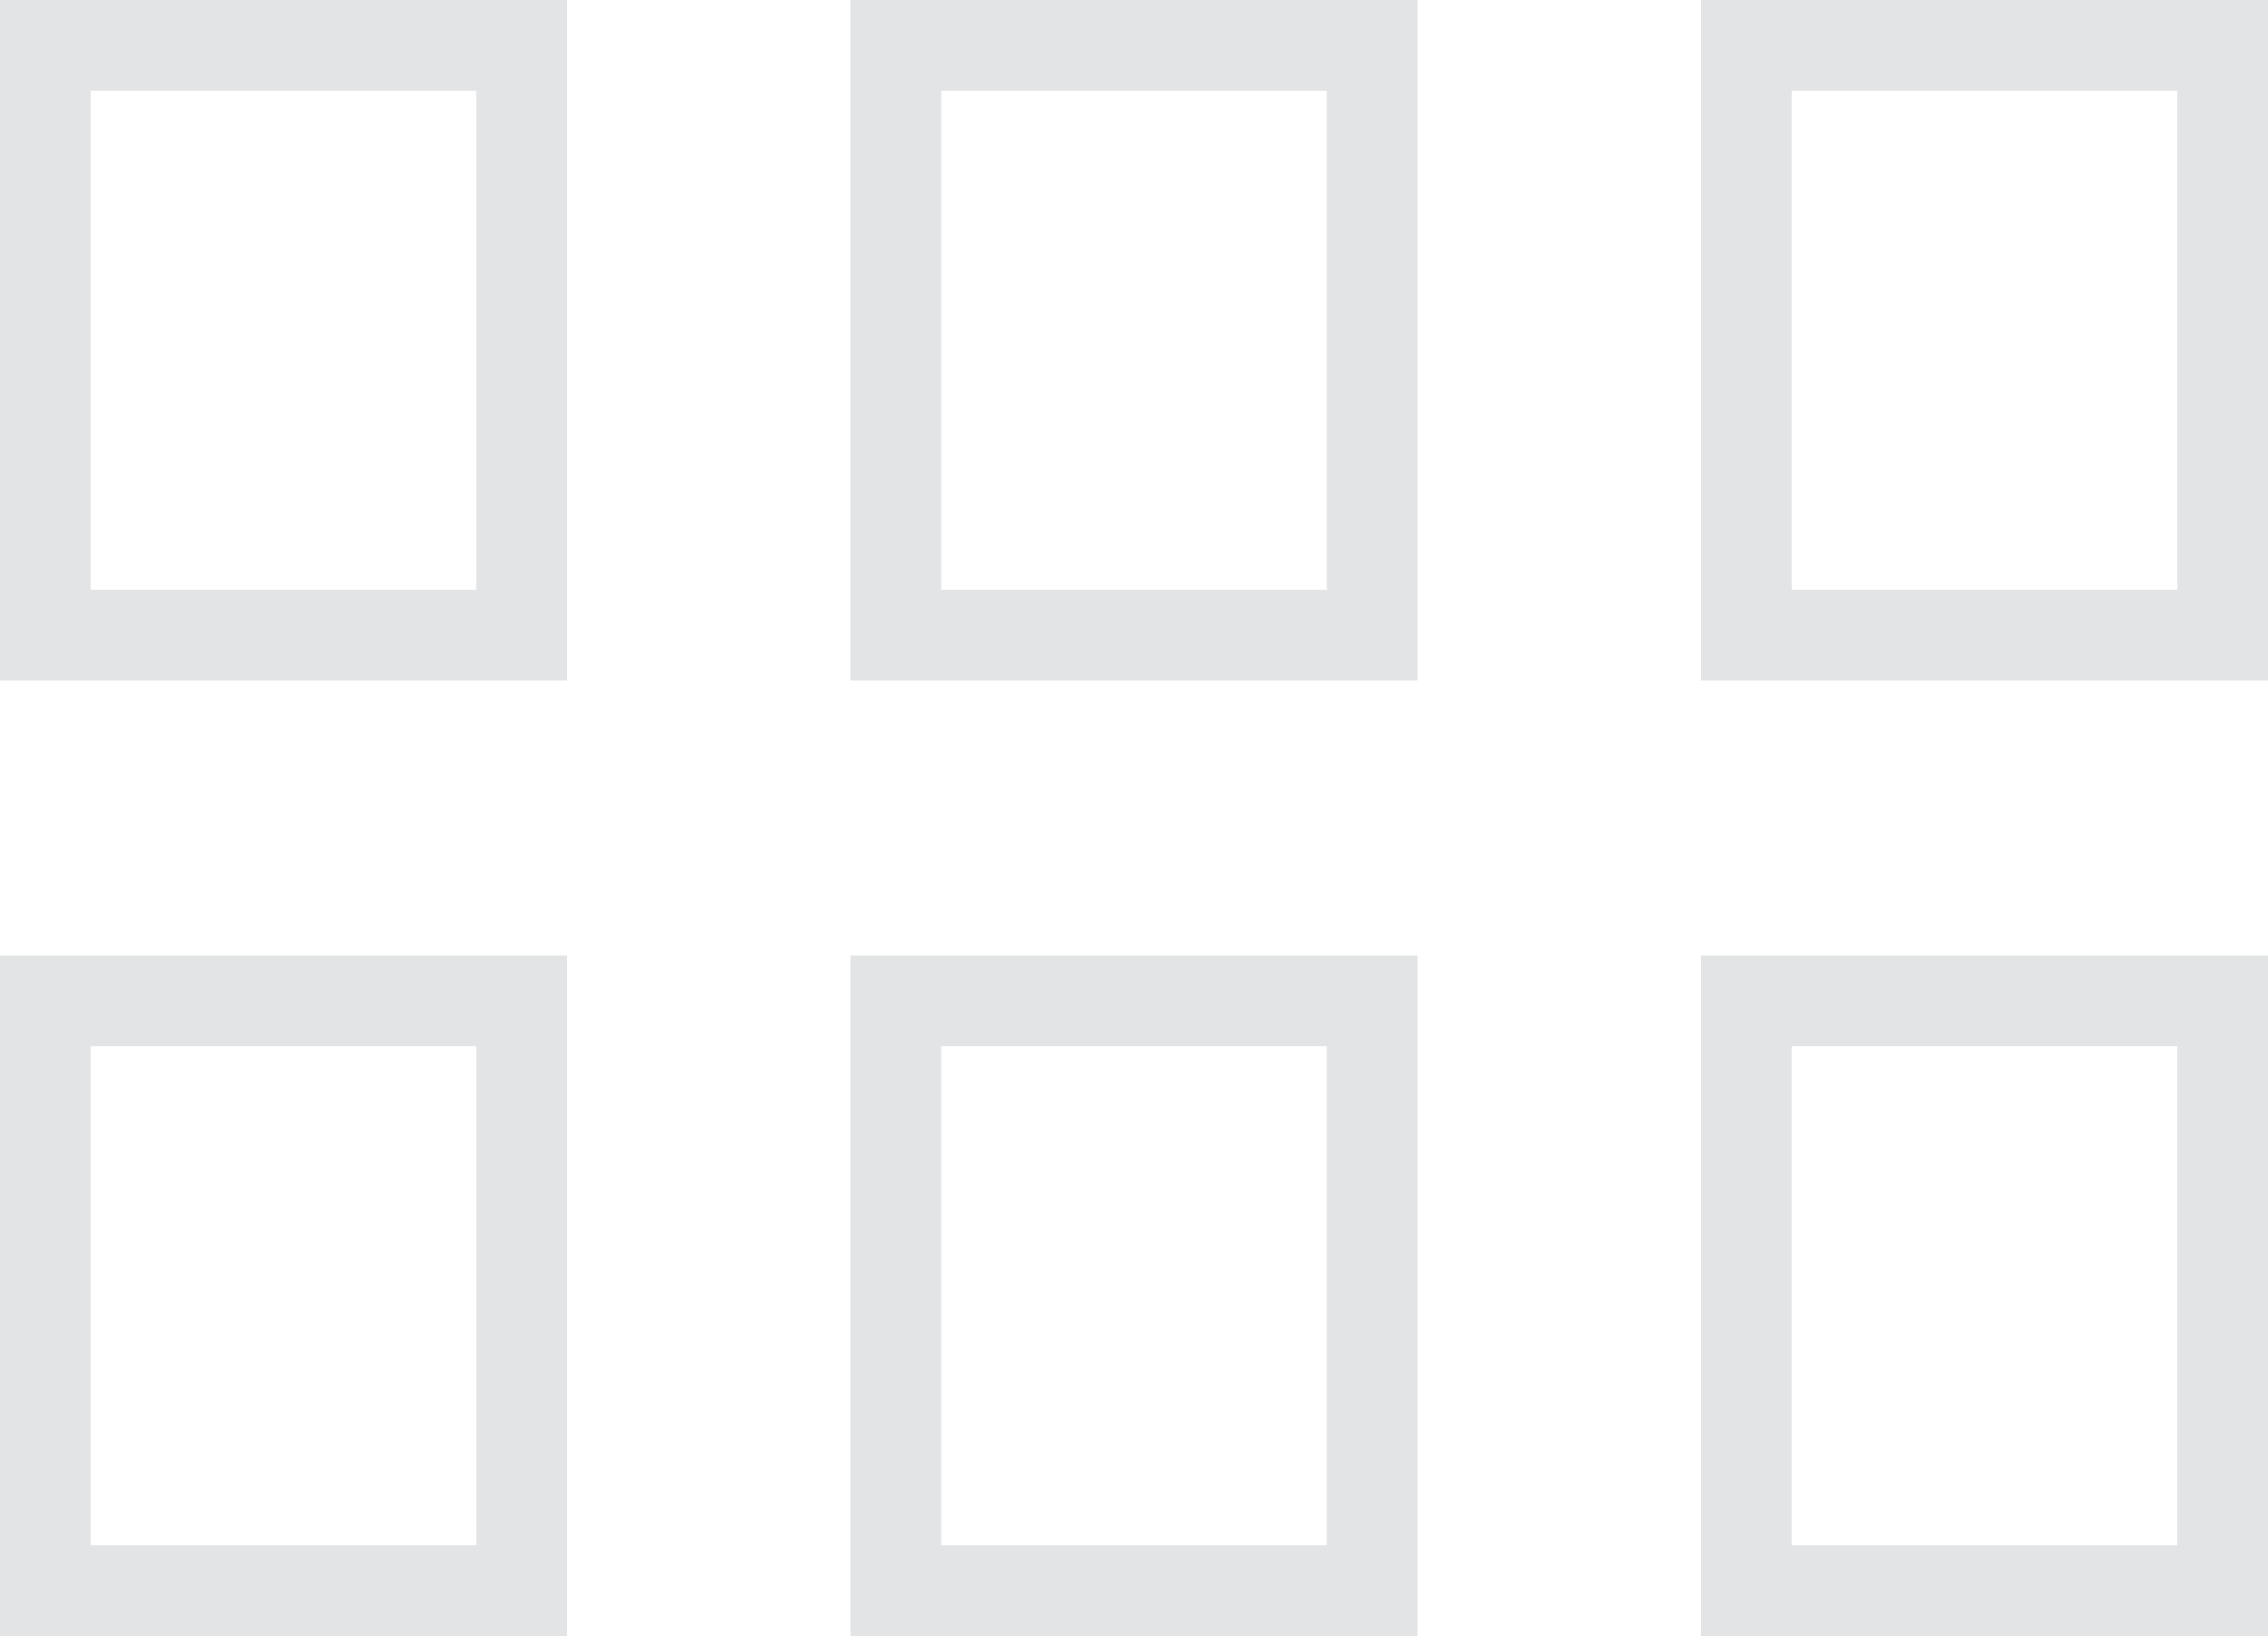
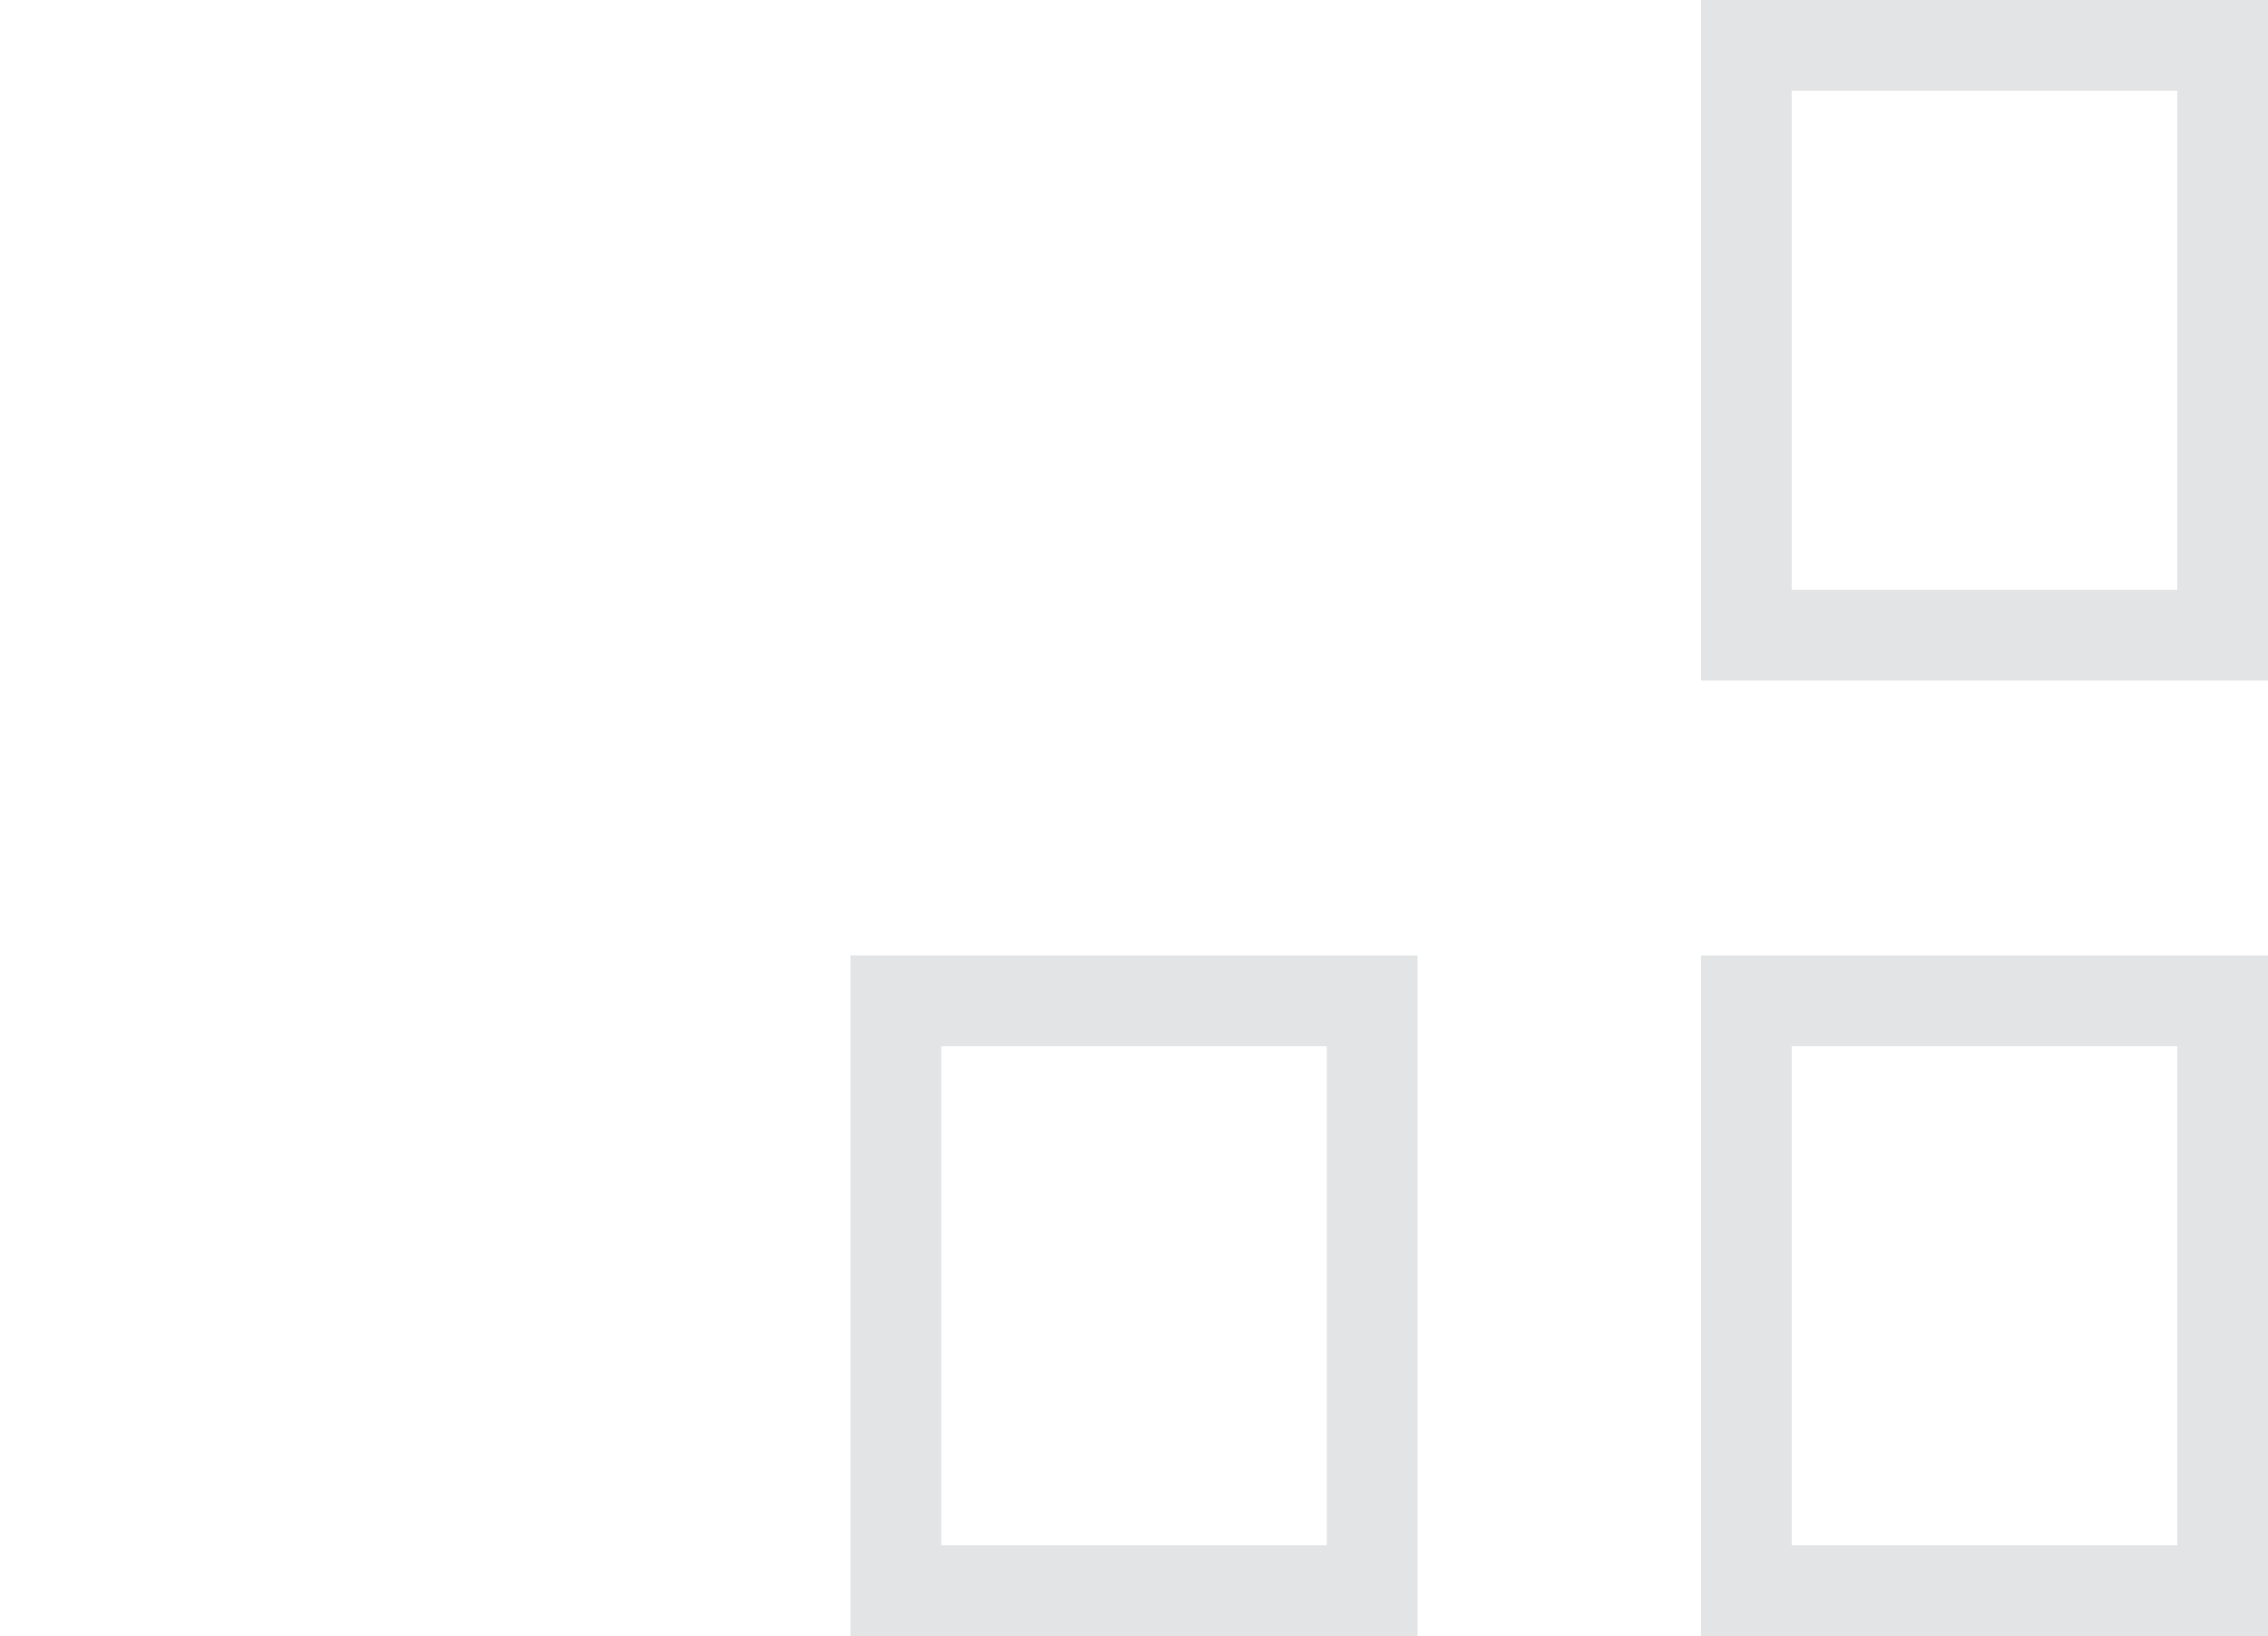
<svg xmlns="http://www.w3.org/2000/svg" version="1.1" id="Calque_1" x="0px" y="0px" viewBox="0 0 1000 721.2" style="enable-background:new 0 0 1000 721.2;" xml:space="preserve">
  <style type="text/css">
	.st0{fill:#E3E4E5;}
</style>
  <g>
-     <path class="st0" d="M210,40v220H40V40H210 M250,0H0v300h250V0z" />
    <path class="st0" d="M960,40v220H790V40H960 M1000,0H750v300h250V0z" />
-     <path class="st0" d="M585,40v220H415V40H585 M625,0H375v300h250V0z" />
-     <path class="st0" d="M210,461.2v220H40v-220H210 M250,421.2H0v300h250V421.2z" />
    <path class="st0" d="M960,461.2v220H790v-220H960 M1000,421.2H750v300h250V421.2z" />
    <path class="st0" d="M585,461.2v220H415v-220H585 M625,421.2H375v300h250V421.2z" />
  </g>
</svg>